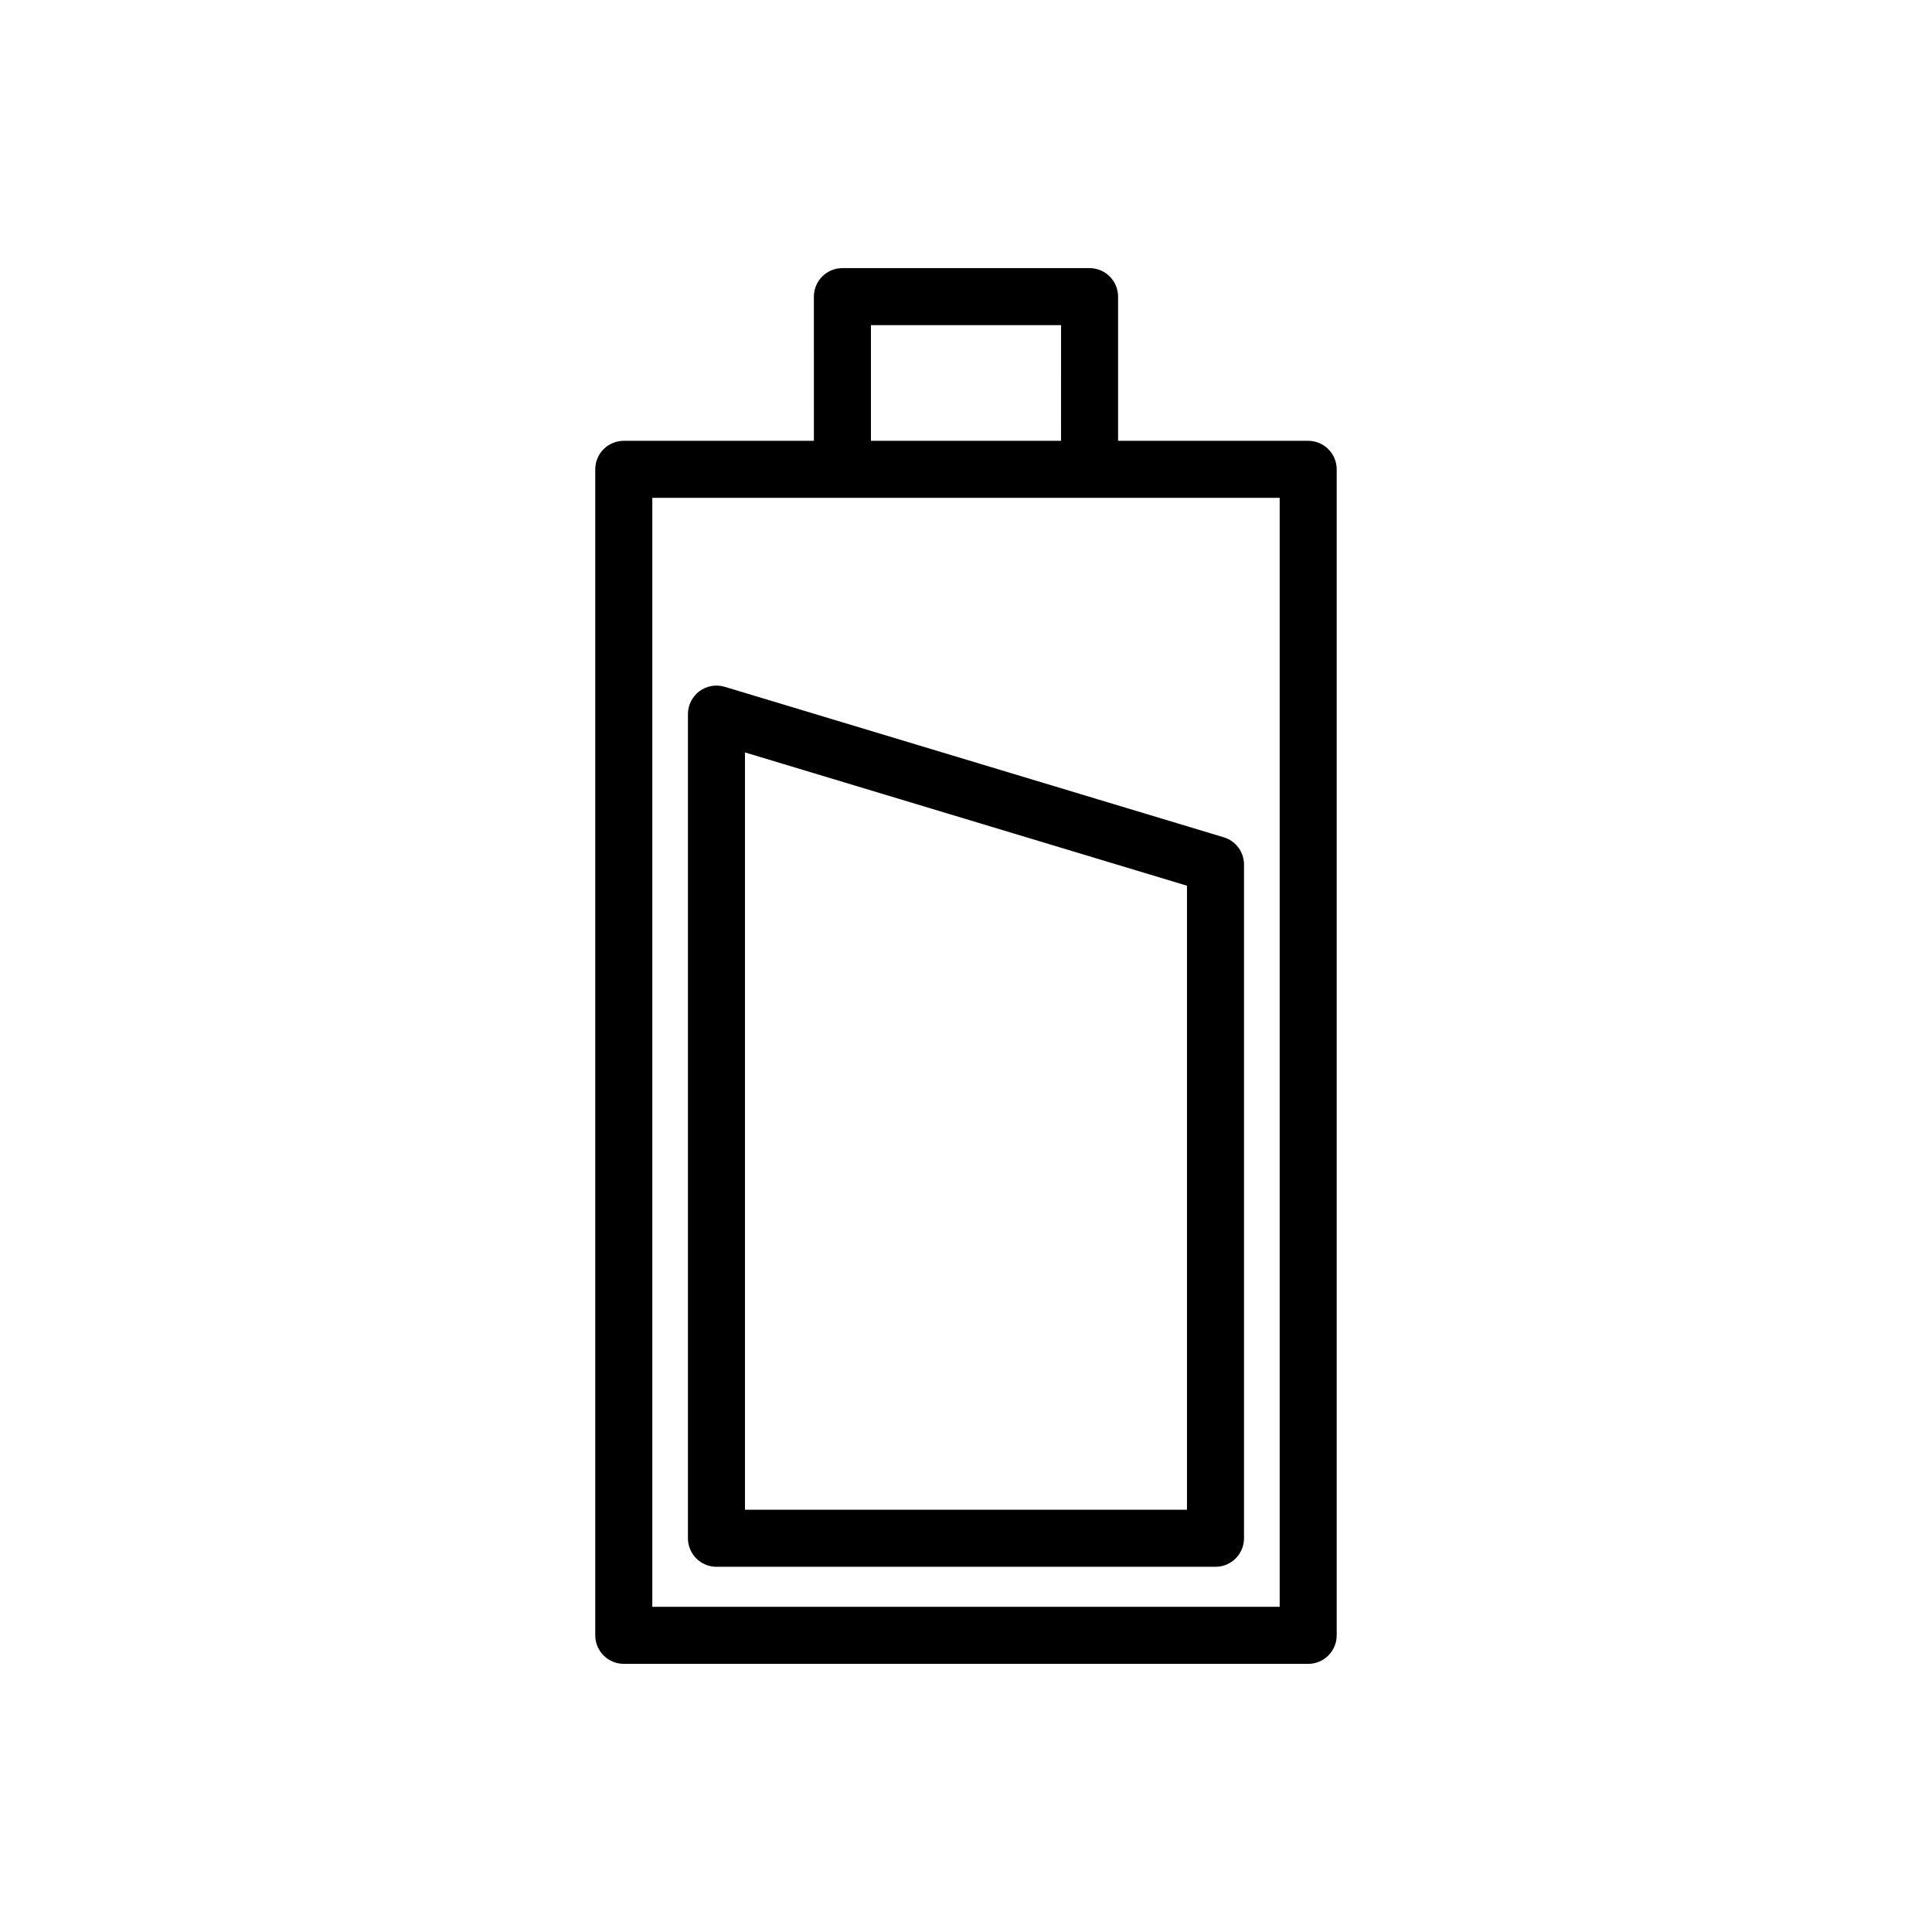
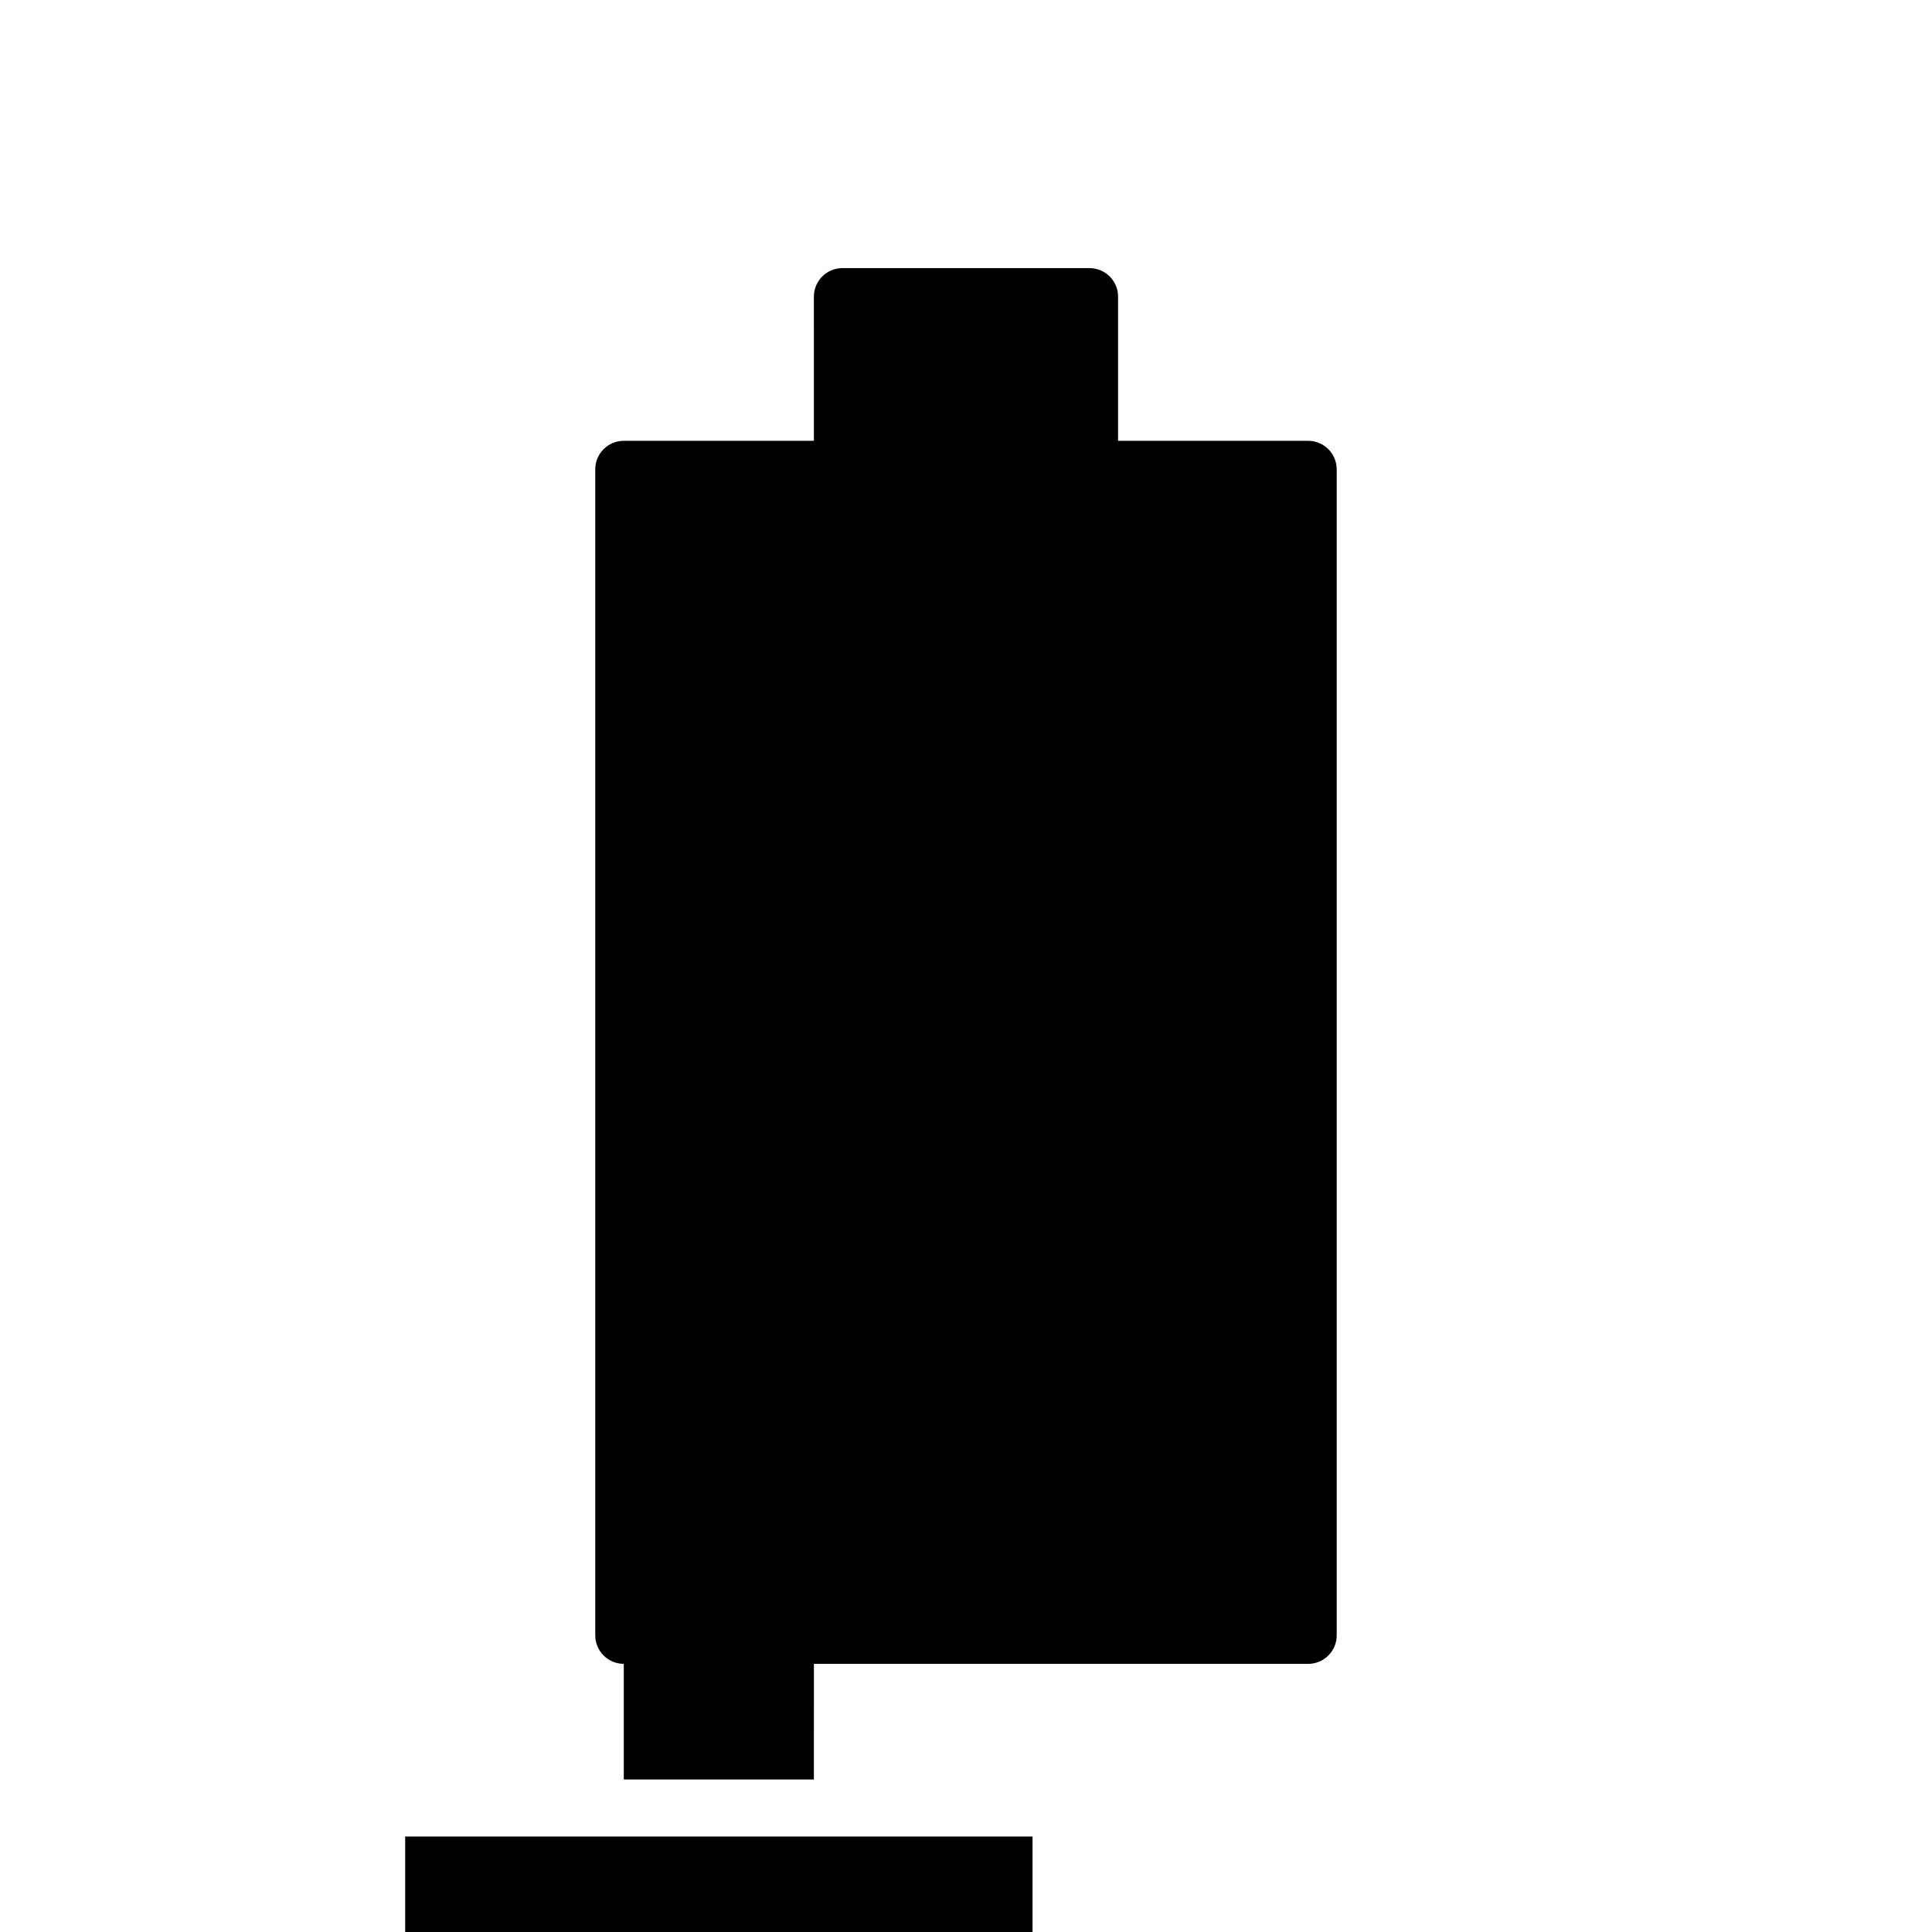
<svg xmlns="http://www.w3.org/2000/svg" fill="#000000" width="800px" height="800px" version="1.1" viewBox="144 144 512 512">
  <g>
-     <path d="m309.31 584.94h181.37c4.172 0 7.559-3.383 7.559-7.559v-309c0-4.176-3.387-7.559-7.559-7.559h-50.379v-38.207c0-4.176-3.387-7.559-7.559-7.559h-65.496c-4.172 0-7.559 3.383-7.559 7.559l0.004 38.207h-50.383c-4.172 0-7.559 3.383-7.559 7.559v309c0 4.176 3.387 7.555 7.559 7.555zm65.496-354.77h50.383l-0.004 30.648h-50.379zm-57.938 45.762h166.26v293.89h-166.26z" />
-     <path d="m468.3 365.89-132.25-39.883c-2.273-0.684-4.766-0.254-6.688 1.168-1.918 1.426-3.051 3.672-3.051 6.062v218.42c0 4.176 3.387 7.559 7.559 7.559h132.25c4.172 0 7.559-3.383 7.559-7.559v-178.54c-0.004-3.332-2.188-6.269-5.379-7.231zm-9.738 178.21h-117.14v-200.7l117.14 35.324z" />
+     <path d="m309.31 584.94h181.37c4.172 0 7.559-3.383 7.559-7.559v-309c0-4.176-3.387-7.559-7.559-7.559h-50.379v-38.207c0-4.176-3.387-7.559-7.559-7.559h-65.496c-4.172 0-7.559 3.383-7.559 7.559l0.004 38.207h-50.383c-4.172 0-7.559 3.383-7.559 7.559v309c0 4.176 3.387 7.555 7.559 7.555zh50.383l-0.004 30.648h-50.379zm-57.938 45.762h166.26v293.89h-166.26z" />
  </g>
</svg>